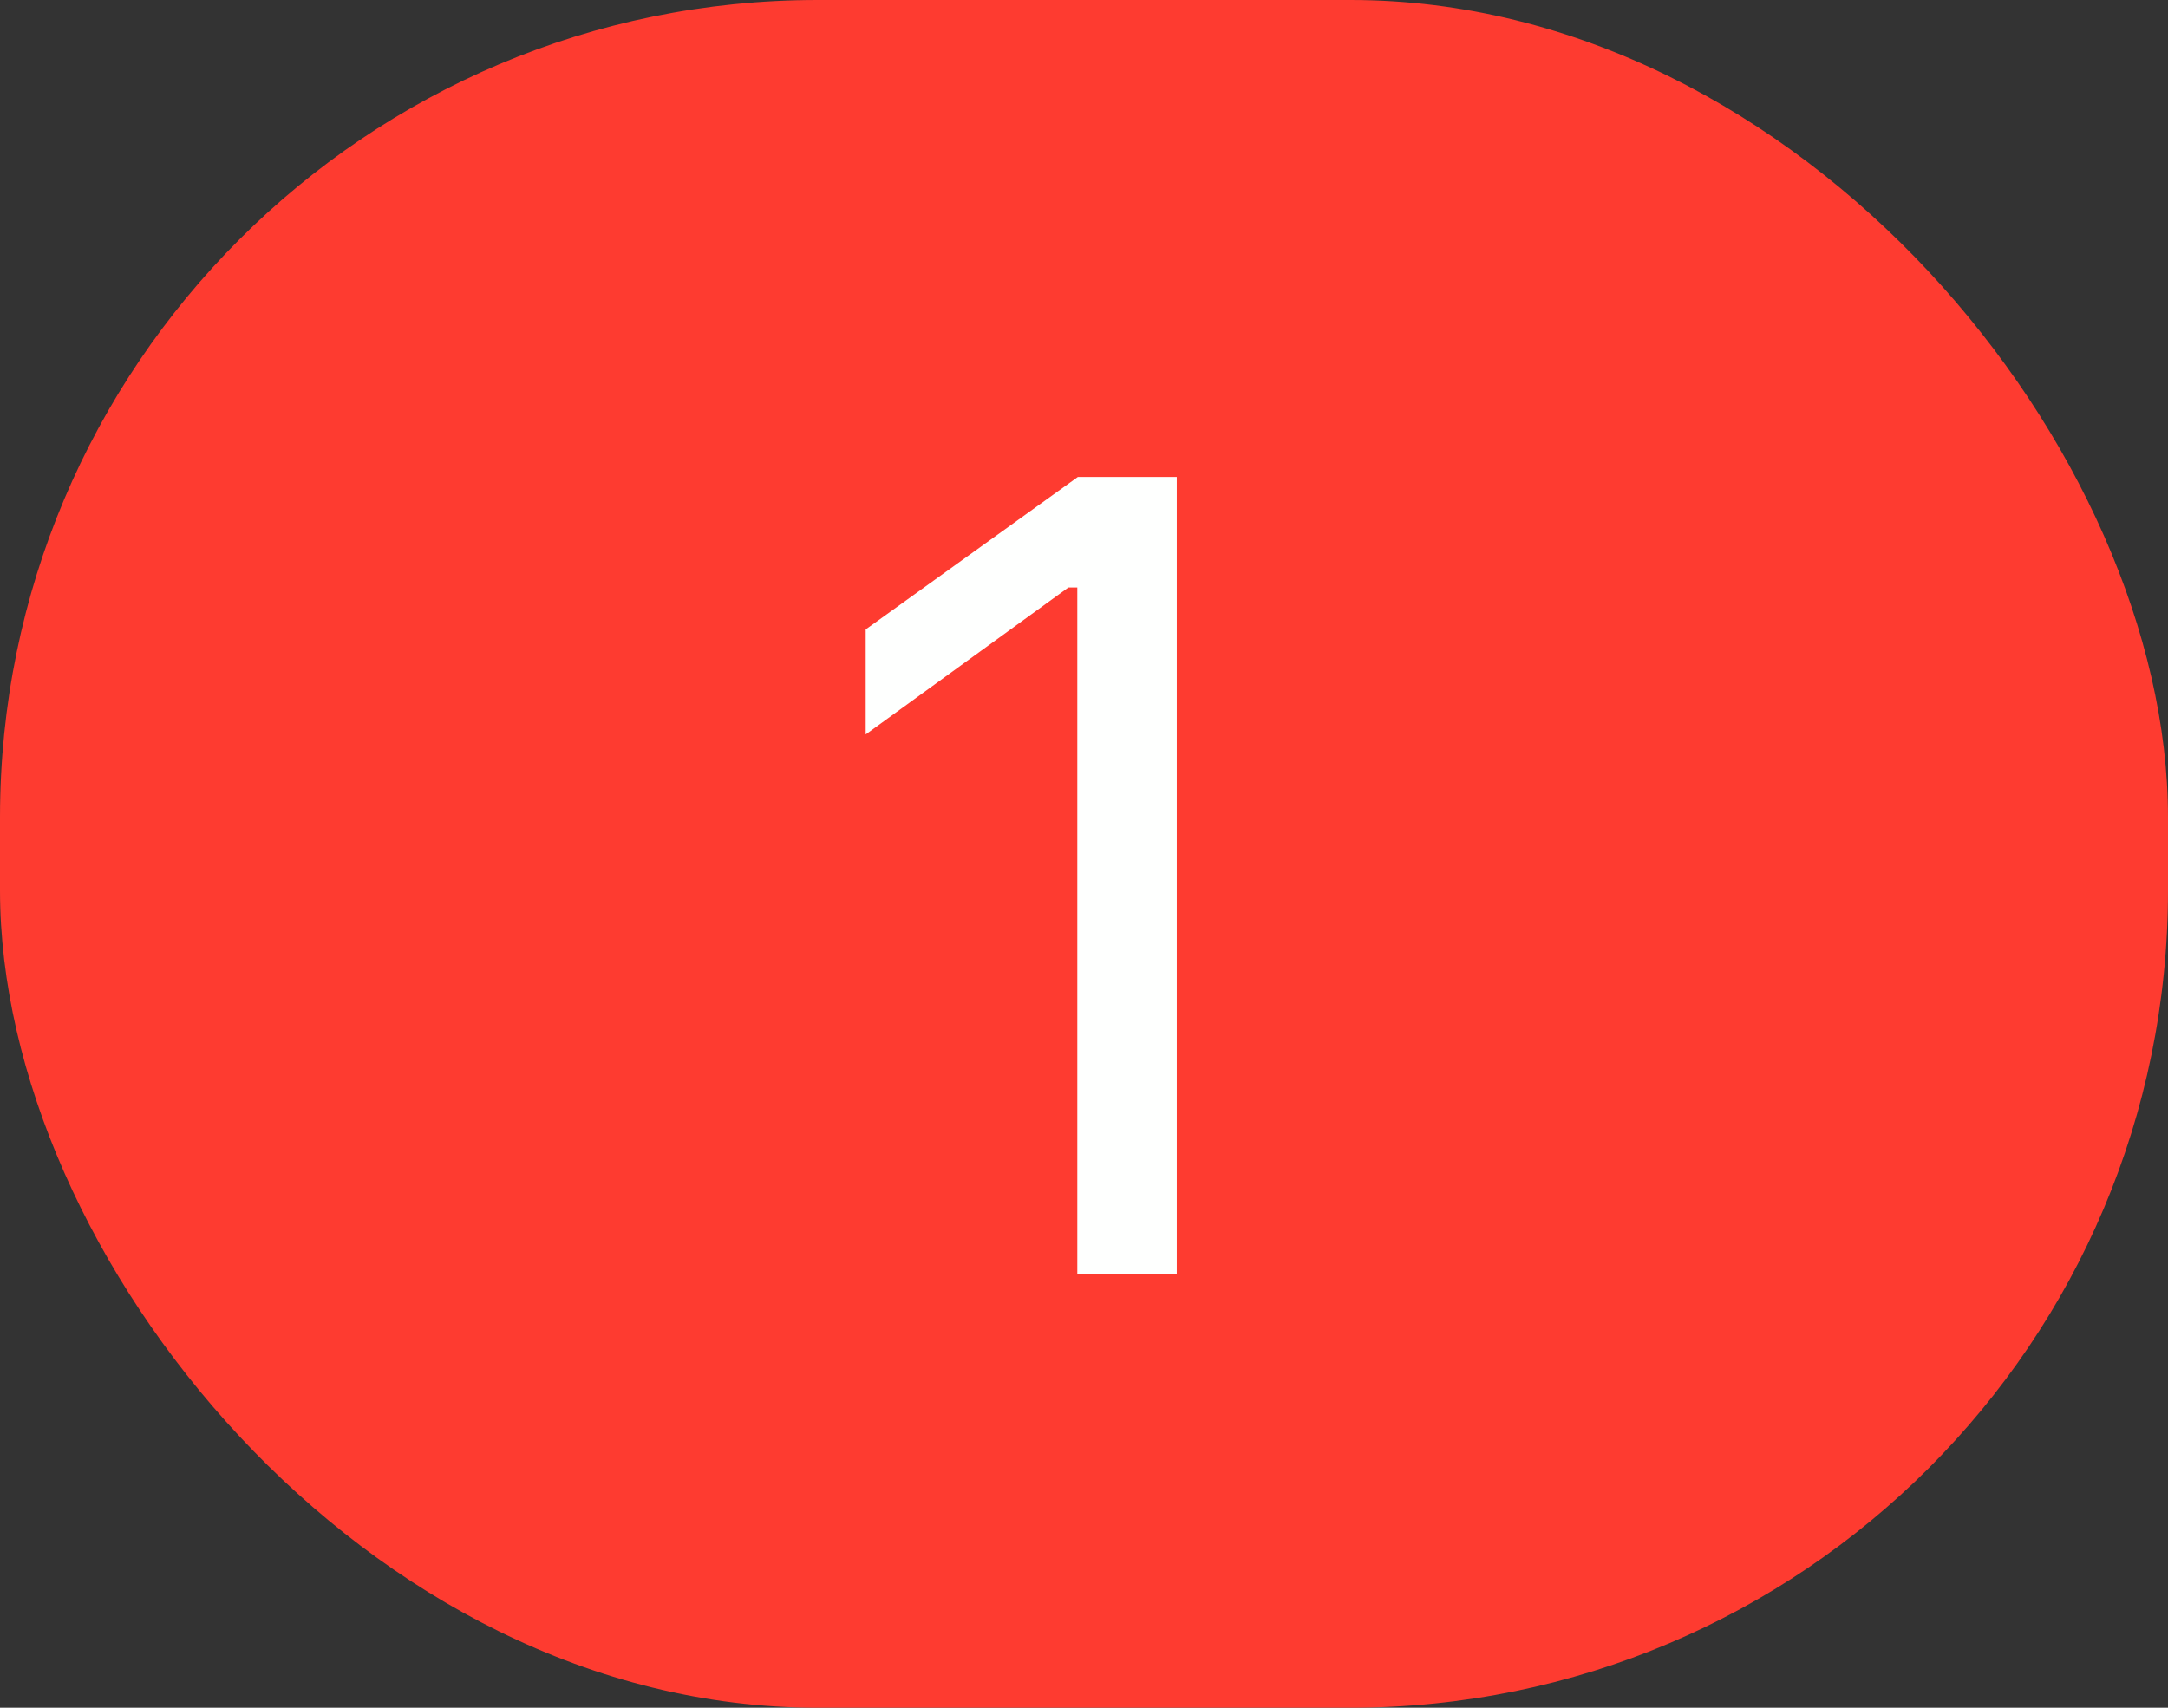
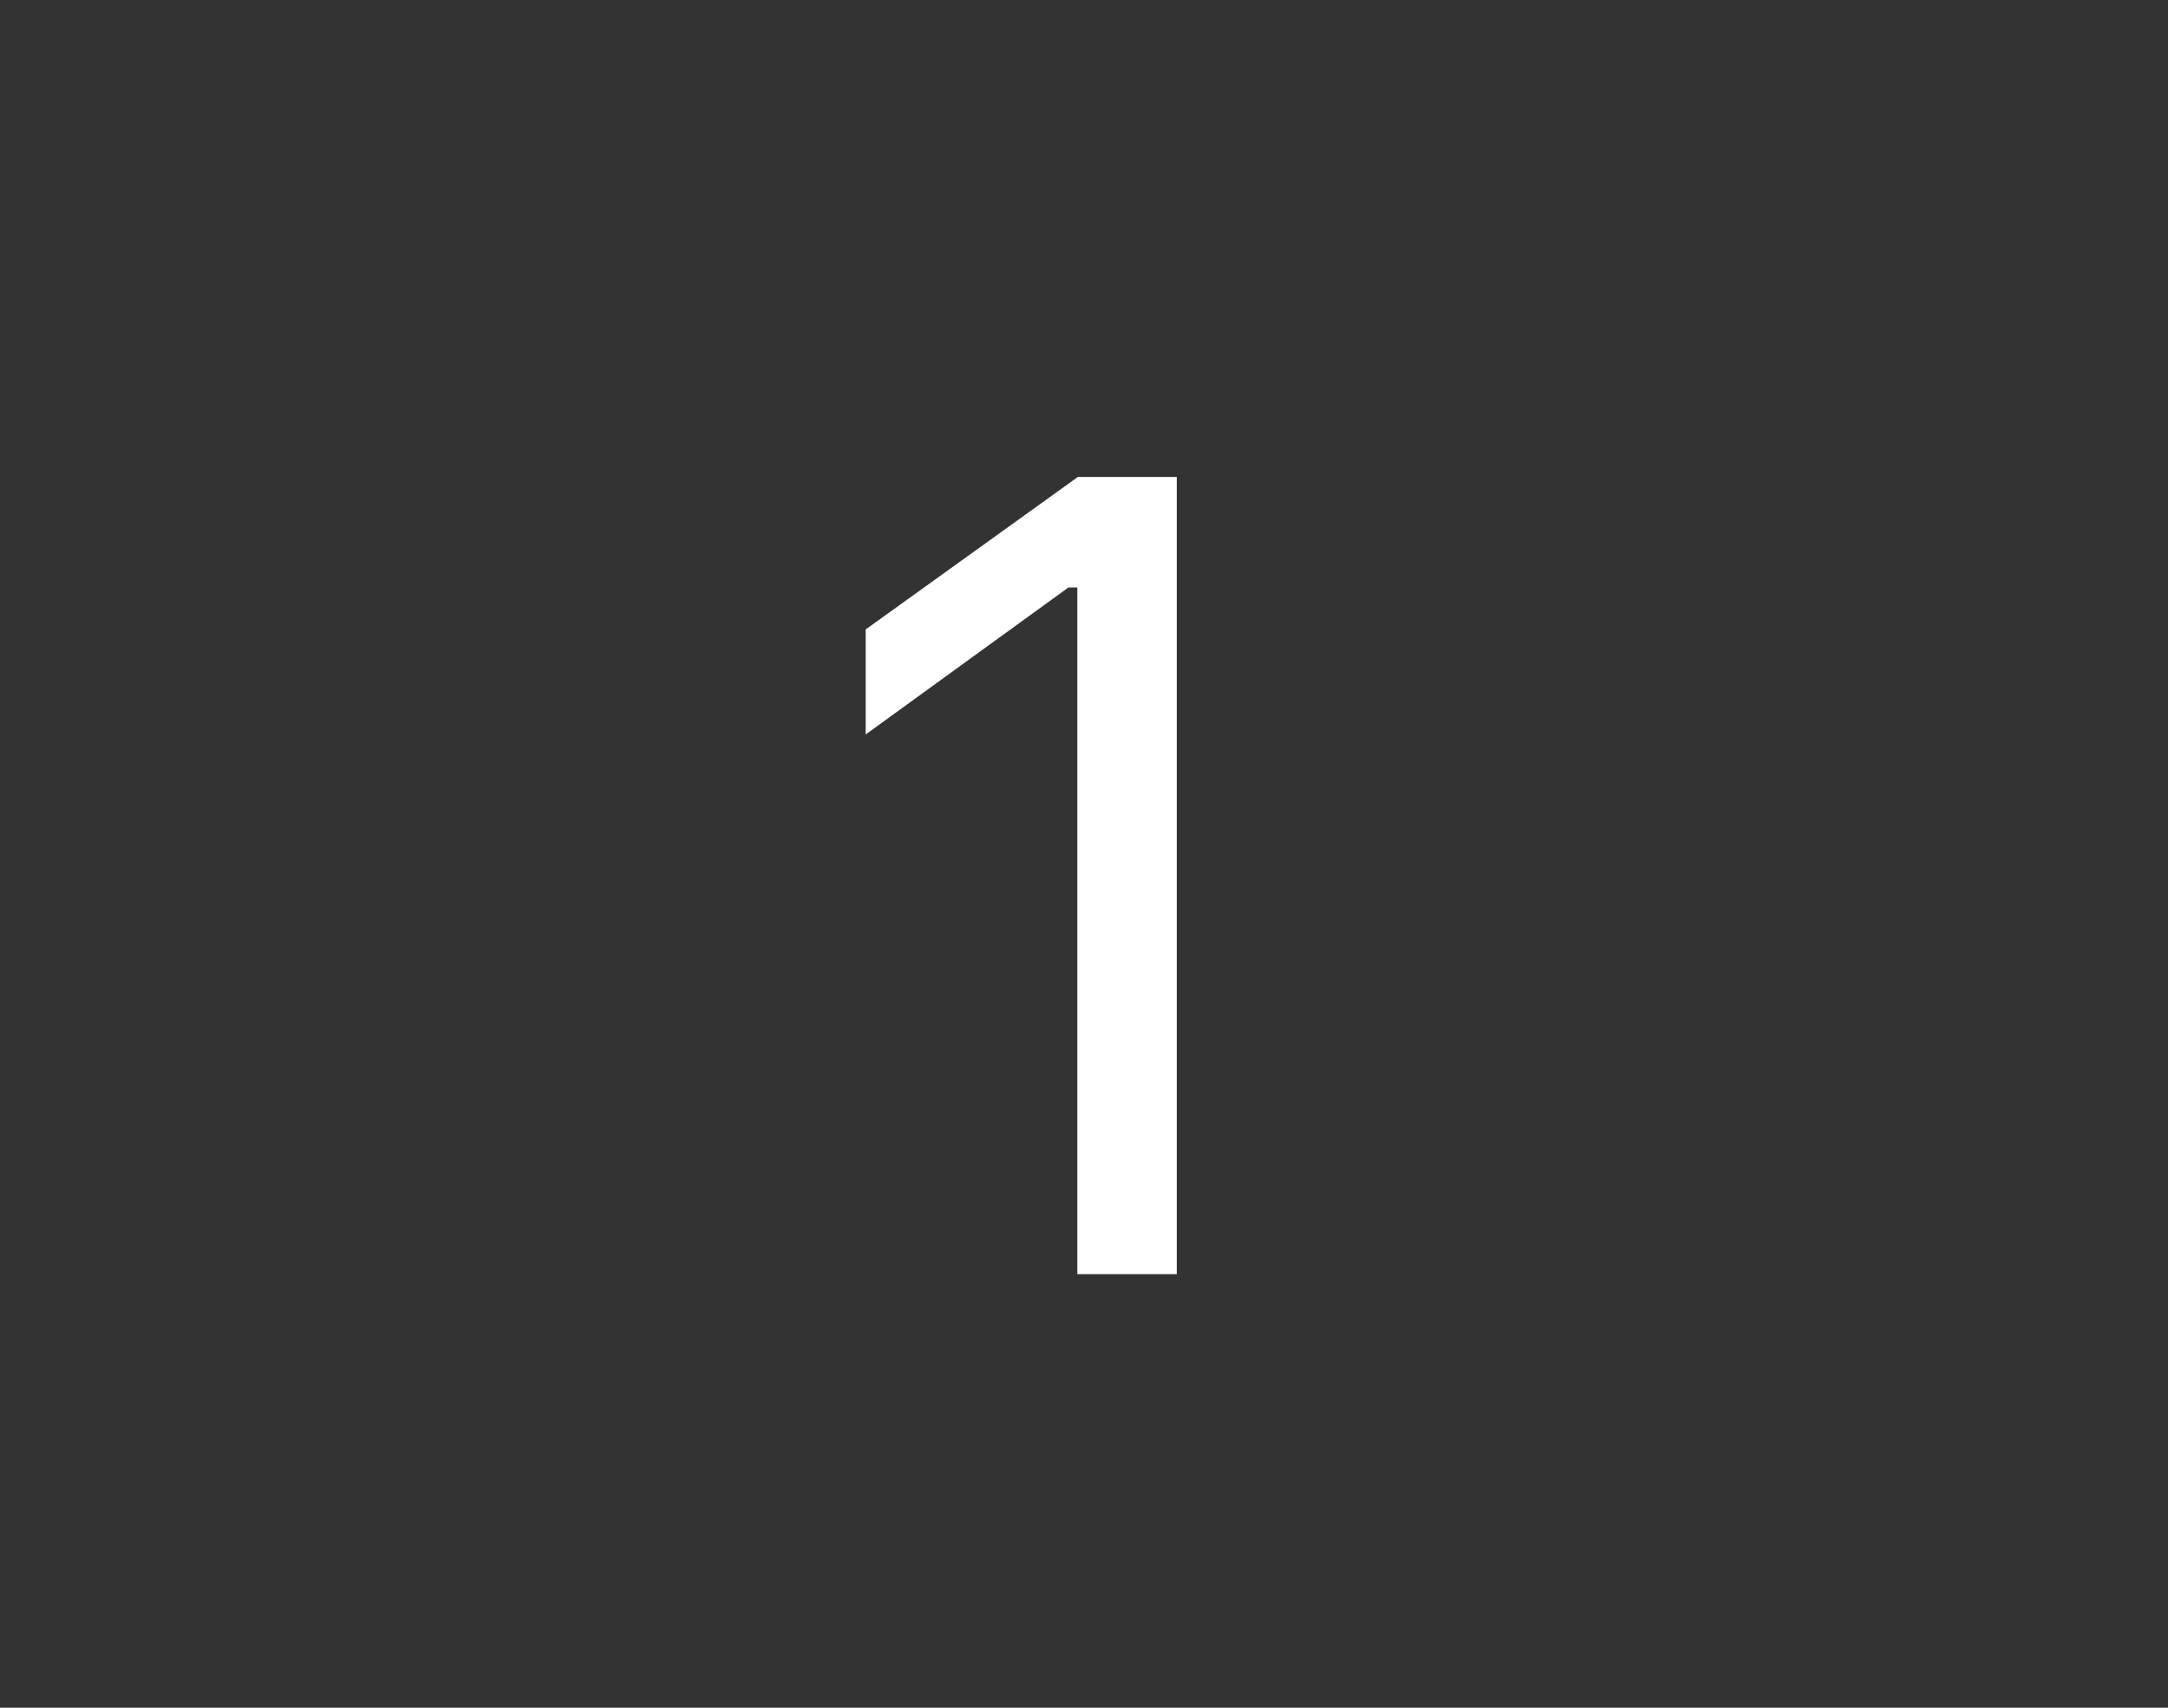
<svg xmlns="http://www.w3.org/2000/svg" width="33" height="26" viewBox="0 0 33 26" fill="none">
  <rect x="0" y="0" width="33" height="26" fill="#333333" stroke="none" />
-   <rect width="33" height="26" rx="12.444" fill="#FE3B30" />
  <path d="M16.398 19.399V8.944H16.263L13.177 11.182V9.583L16.406 7.262H17.912V19.399H16.398Z" fill="#FEFFFE" />
</svg>